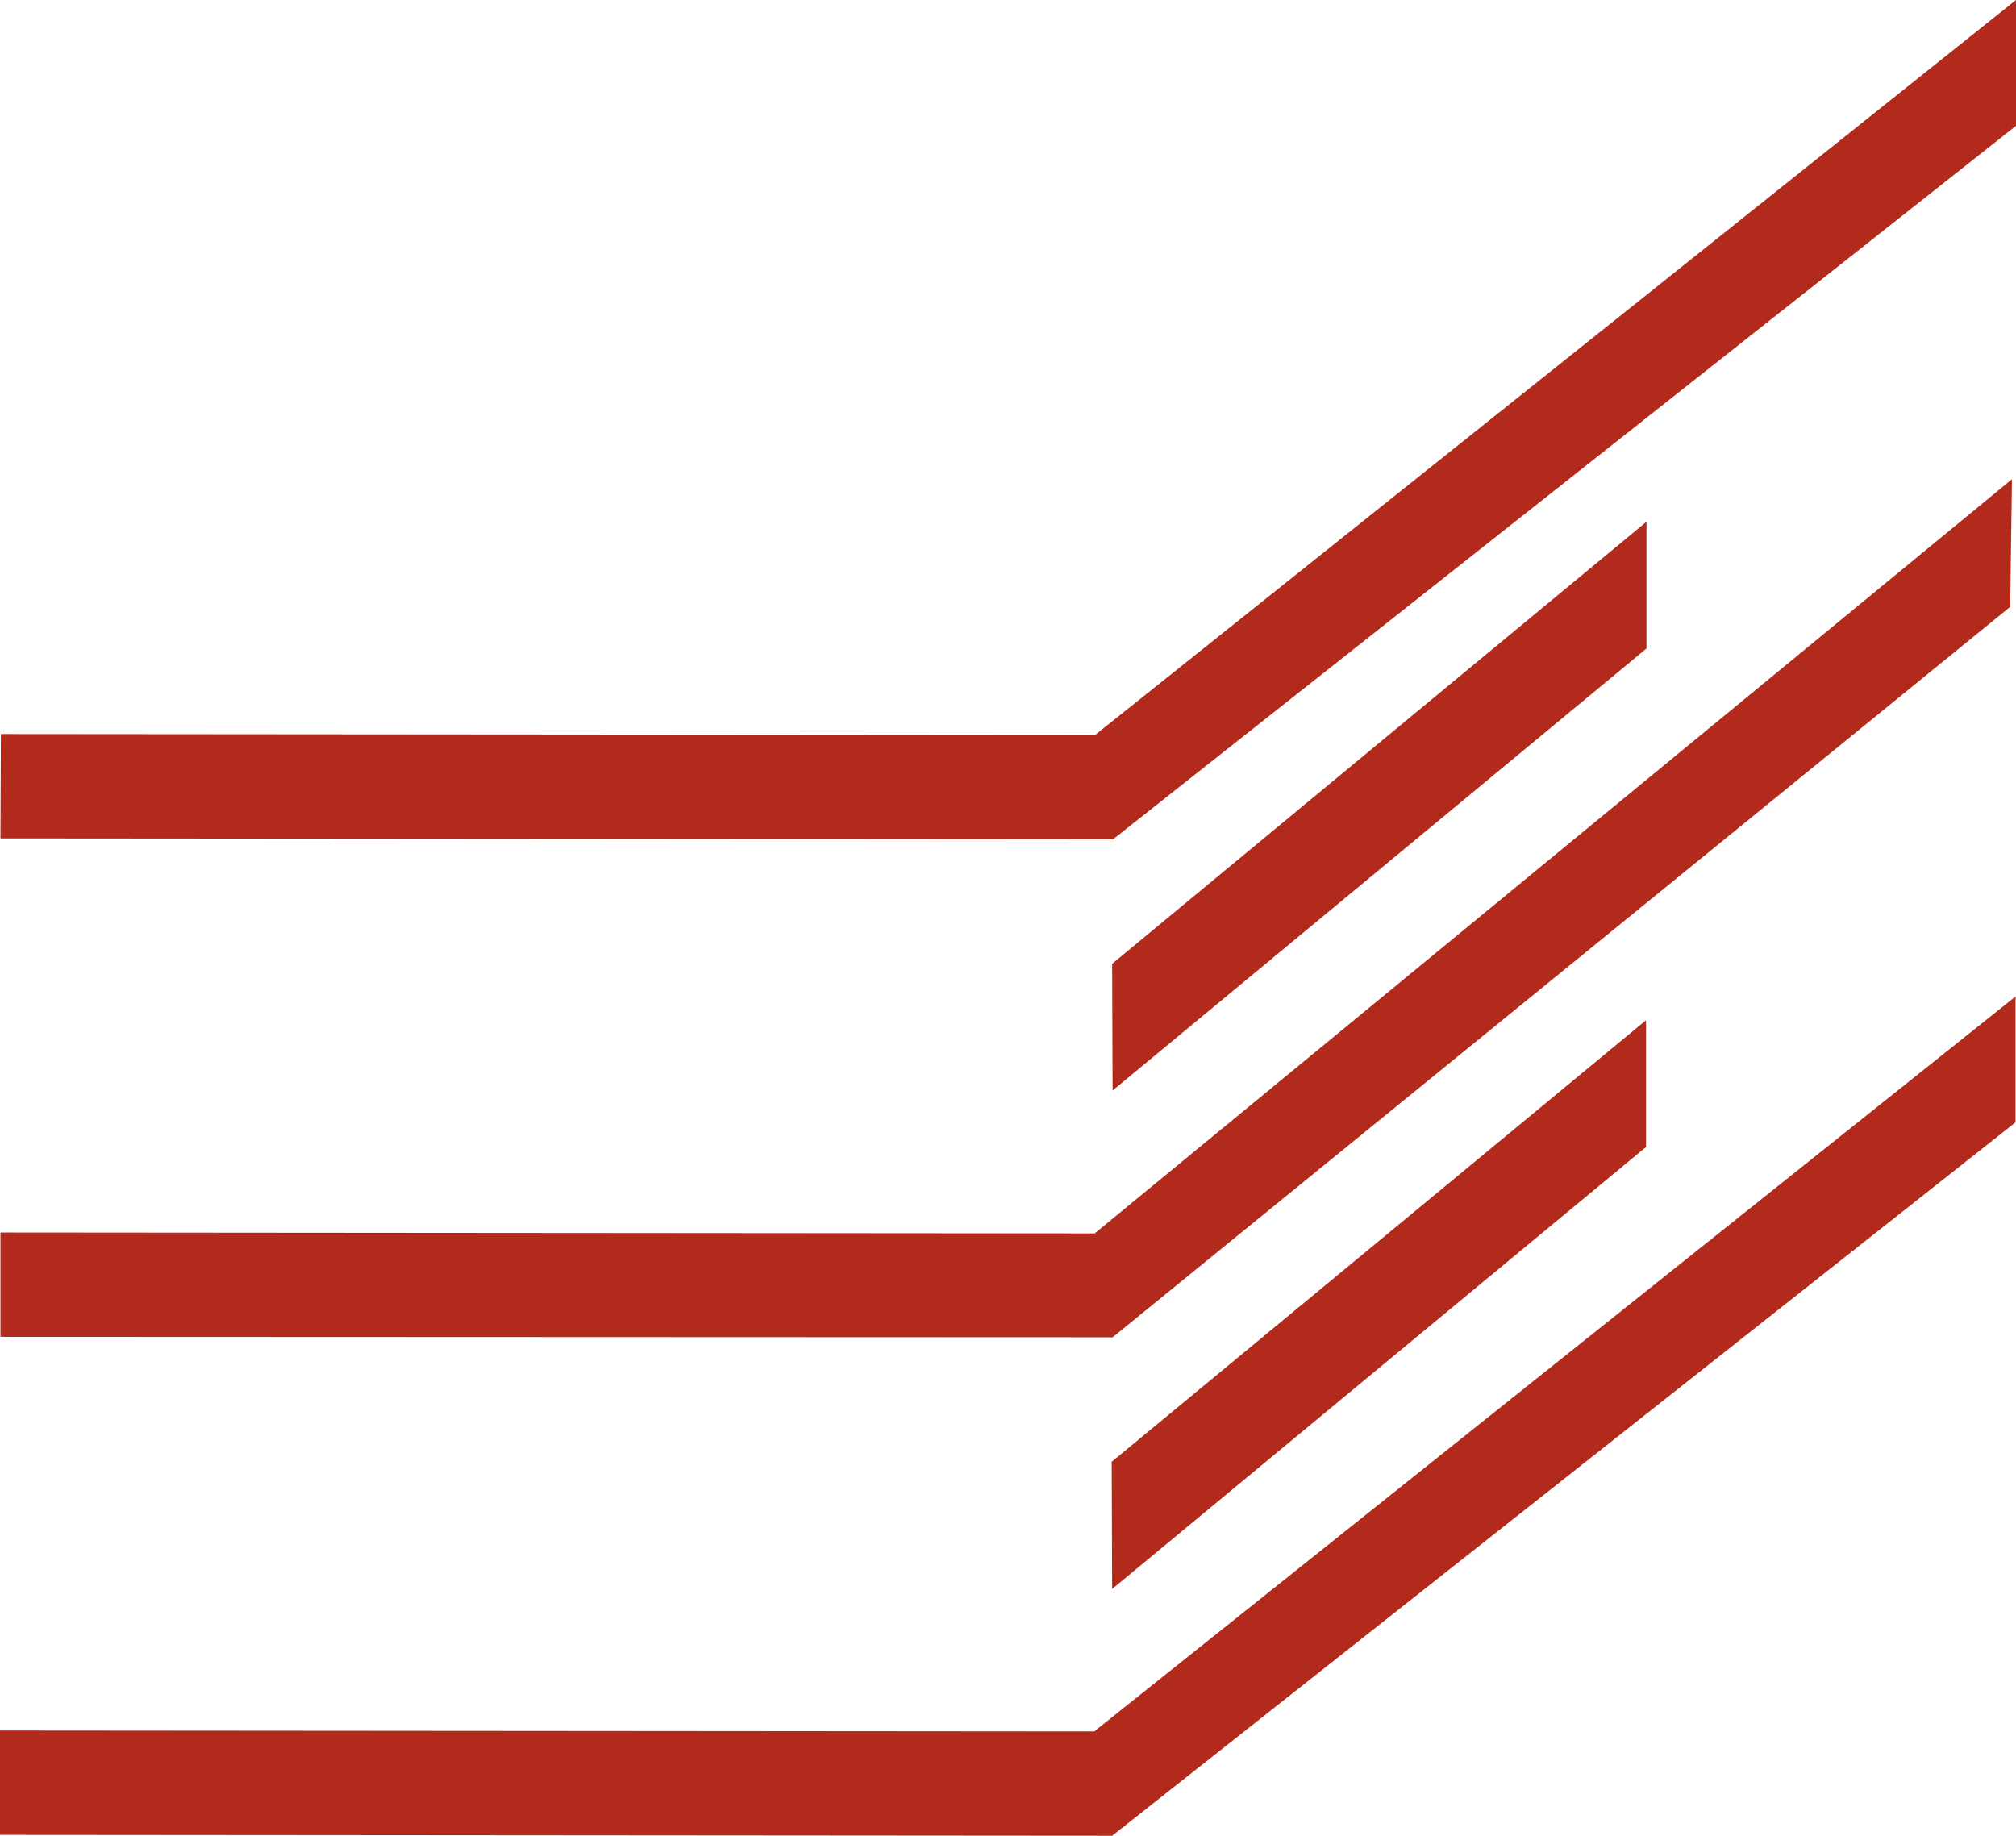
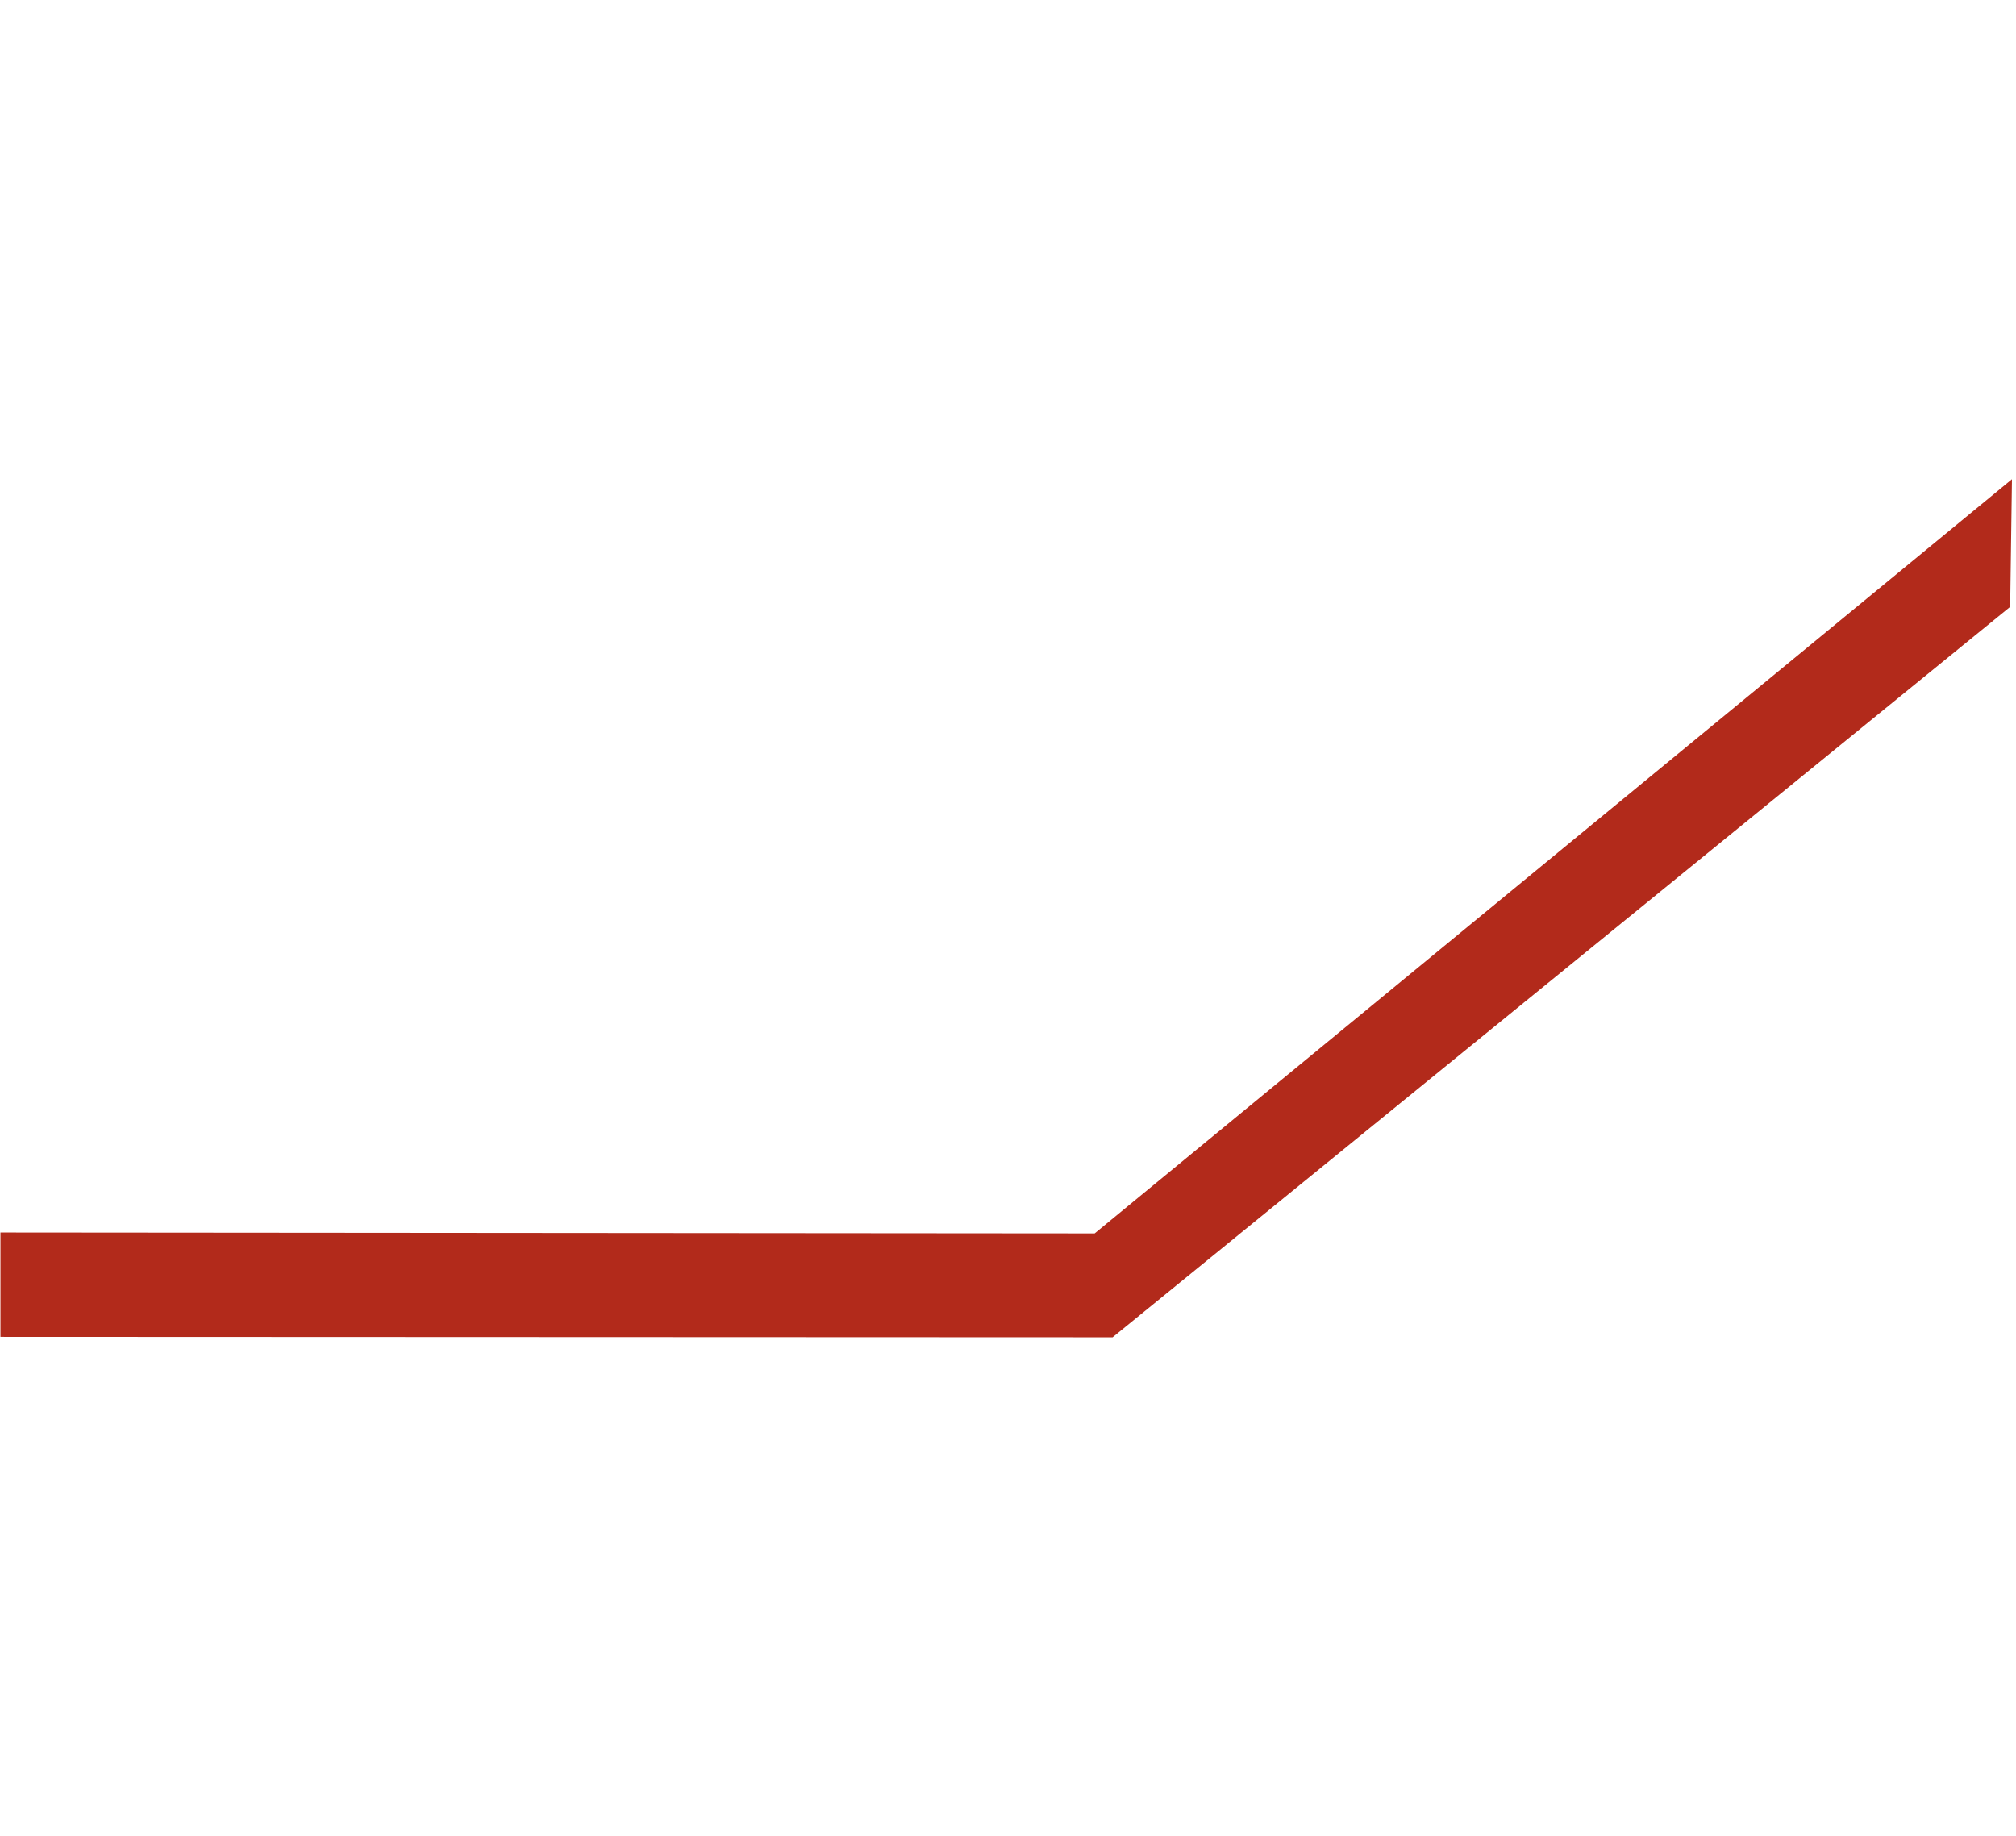
<svg xmlns="http://www.w3.org/2000/svg" viewBox="0 0 45.01 40.99">
  <defs>
    <style>.cls-1{fill:#b22a1b;}</style>
  </defs>
  <title>icone-afdicq</title>
  <g id="Calque_2" data-name="Calque 2">
    <g id="Calque_1-2" data-name="Calque 1">
      <polygon class="cls-1" points="44.88 13.55 44.92 10.7 24.44 27.54 0.01 27.52 0.01 29.85 24.84 29.86 44.88 13.55 44.88 13.55" />
-       <polygon class="cls-1" points="24.84 24.35 36.76 14.48 36.76 11.65 24.83 21.52 24.84 24.35 24.84 24.35" />
-       <polygon class="cls-1" points="24.83 35.48 36.75 25.61 36.75 22.78 24.82 32.64 24.83 35.48 24.83 35.48" />
-       <polygon class="cls-1" points="24.45 16.41 0.02 16.39 0.01 18.72 24.85 18.74 45.01 2.81 45.01 0 24.45 16.41 24.45 16.41" />
-       <polygon class="cls-1" points="0 38.64 0 40.97 24.83 40.99 45 25.06 45 22.25 24.43 38.66 0 38.64 0 38.64" />
    </g>
  </g>
</svg>